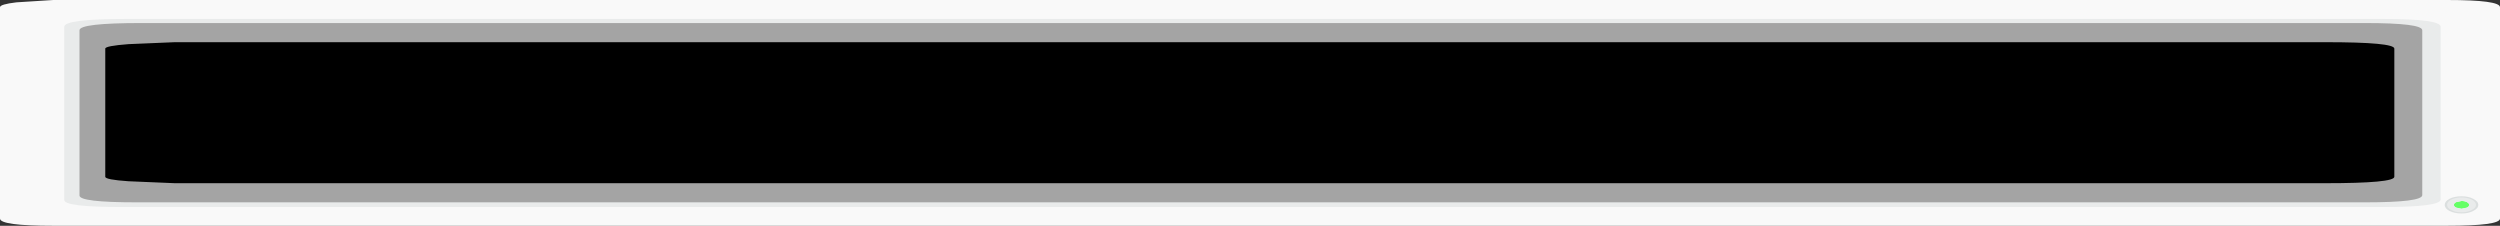
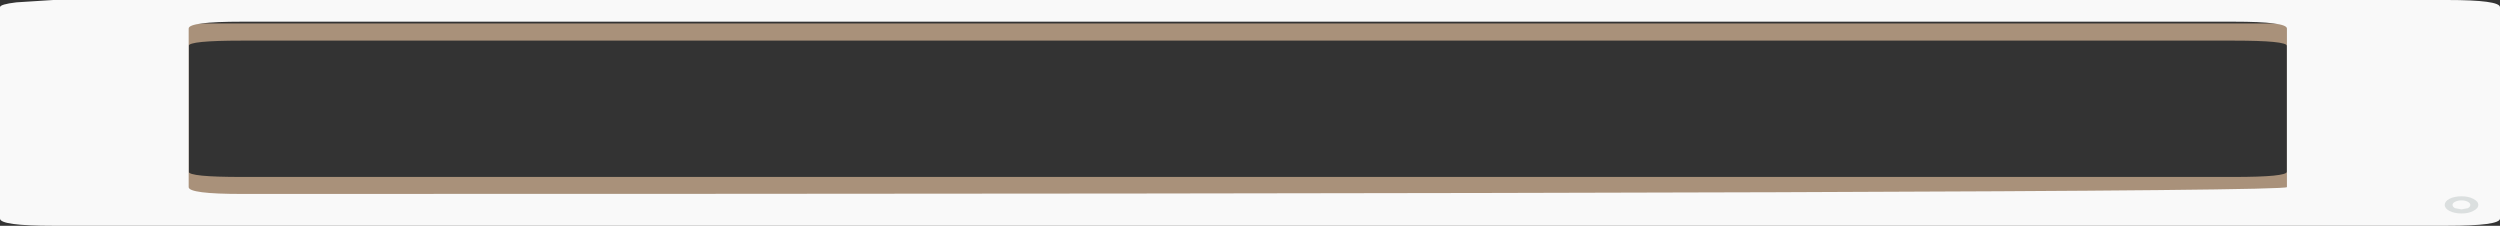
<svg xmlns="http://www.w3.org/2000/svg" height="57.8px" width="640.0px">
  <rect width="100%" height="100%" fill="#333333" stroke="none" />
  <g transform="matrix(1.0, 0.0, 0.0, 1.0, 320.0, 28.9)">
    <path d="M265.45 -17.15 Q265.45 -18.5 251.8 -18.5 L-258.1 -18.5 Q-271.7 -18.5 -271.7 -17.15 L-271.7 15.05 Q-271.7 16.4 -258.1 16.4 L251.8 16.4 Q265.45 16.4 265.45 15.05 L265.45 -17.15 M306.4 -22.9 Q320.0 -22.9 320.0 -21.45 L320.0 21.4 Q320.0 22.9 306.4 22.9 L-306.35 22.9 Q-320.0 22.9 -320.0 21.4 L-320.0 -21.45 Q-320.0 -22.05 -315.8 -22.4 L-306.35 -22.9 306.4 -22.9" fill="#a9917a" fill-rule="evenodd" stroke="none" />
-     <path d="M265.45 -21.6 Q265.45 -23.35 251.8 -23.35 L-258.1 -23.35 Q-271.7 -23.35 -271.7 -21.6 L-271.7 19.0 Q-271.7 20.75 -258.1 20.75 L251.8 20.75 Q265.45 20.75 265.45 19.0 L265.45 -21.6 M306.4 -28.9 Q320.0 -28.9 320.0 -27.05 L320.0 27.05 Q320.0 28.9 306.4 28.9 L-306.35 28.9 Q-320.0 28.9 -320.0 27.05 L-320.0 -27.05 Q-320.0 -27.8 -315.8 -28.3 L-306.35 -28.9 306.4 -28.9" fill="#f9f9f9" fill-rule="evenodd" stroke="none" />
-     <path d="M289.9 -24.05 Q304.8 -24.05 304.8 -22.05 L304.8 22.15 Q304.8 24.1 289.9 24.1 L-288.7 24.1 Q-303.55 24.1 -303.55 22.3 L-303.55 -22.05 Q-303.55 -24.05 -287.55 -24.05 L289.9 -24.05" fill="#e9ebeb" fill-rule="evenodd" stroke="none" />
-     <path d="M285.4 -23.0 Q300.1 -23.0 300.1 -21.15 L300.1 21.05 Q300.1 22.9 285.4 22.9 L-285.0 22.9 Q-299.65 22.9 -299.65 21.15 L-299.65 -21.15 Q-299.65 -23.0 -283.85 -23.0 L285.4 -23.0" fill="#a4a4a4" fill-rule="evenodd" stroke="none" />
-     <path d="M292.95 -16.45 L292.95 16.35 Q292.95 18.0 275.25 18.0 L-275.25 18.0 -287.1 17.5 Q-293.05 17.1 -293.05 16.35 L-293.05 -16.45 Q-293.05 -17.15 -287.1 -17.6 L-275.25 -18.1 275.25 -18.1 Q292.95 -18.1 292.95 -16.45" fill="#000000" fill-rule="evenodd" stroke="none" />
+     <path d="M265.45 -21.6 Q265.45 -23.35 251.8 -23.35 L-258.1 -23.35 Q-271.7 -23.35 -271.7 -21.6 L-271.7 19.0 Q-271.7 20.75 -258.1 20.75 Q265.45 20.75 265.45 19.0 L265.45 -21.6 M306.4 -28.9 Q320.0 -28.9 320.0 -27.05 L320.0 27.05 Q320.0 28.9 306.4 28.9 L-306.35 28.9 Q-320.0 28.9 -320.0 27.05 L-320.0 -27.05 Q-320.0 -27.8 -315.8 -28.3 L-306.35 -28.9 306.4 -28.9" fill="#f9f9f9" fill-rule="evenodd" stroke="none" />
    <path d="M313.15 22.0 Q314.45 22.65 314.45 23.55 314.45 24.45 313.15 25.1 311.95 25.75 310.15 25.75 308.35 25.75 307.05 25.1 305.85 24.45 305.85 23.55 305.85 22.65 307.05 22.0 308.35 21.35 310.15 21.35 311.95 21.35 313.15 22.0 M311.75 22.75 Q311.1 22.4 310.15 22.4 309.2 22.4 308.5 22.75 307.85 23.1 307.85 23.55 307.85 24.05 308.5 24.4 L310.15 24.7 311.75 24.4 Q312.4 24.05 312.4 23.55 312.4 23.1 311.75 22.75" fill="#dbdfdf" fill-rule="evenodd" stroke="none" />
-     <path d="M311.55 22.85 Q312.1 23.15 312.1 23.55 312.1 24.0 311.55 24.25 L310.15 24.55 308.75 24.25 Q308.2 24.0 308.2 23.55 308.2 23.15 308.75 22.85 L310.15 22.55 Q311.0 22.55 311.55 22.85" fill="#66ff66" fill-rule="evenodd" stroke="none" />
-     <path d="M312.1 23.55 Q312.1 23.15 311.55 22.85 311.0 22.55 310.15 22.55 L308.75 22.85 Q308.2 23.15 308.2 23.55 308.2 24.0 308.75 24.25 L310.15 24.55 311.55 24.25 Q312.1 24.0 312.1 23.55 M312.75 22.2 Q313.85 22.75 313.85 23.55 313.85 24.35 312.75 24.85 311.7 25.45 310.15 25.45 308.6 25.45 307.5 24.85 306.45 24.35 306.45 23.55 306.45 22.75 307.5 22.2 308.6 21.65 310.15 21.65 311.7 21.65 312.75 22.2" fill="#e9ebeb" fill-rule="evenodd" stroke="none" />
  </g>
</svg>